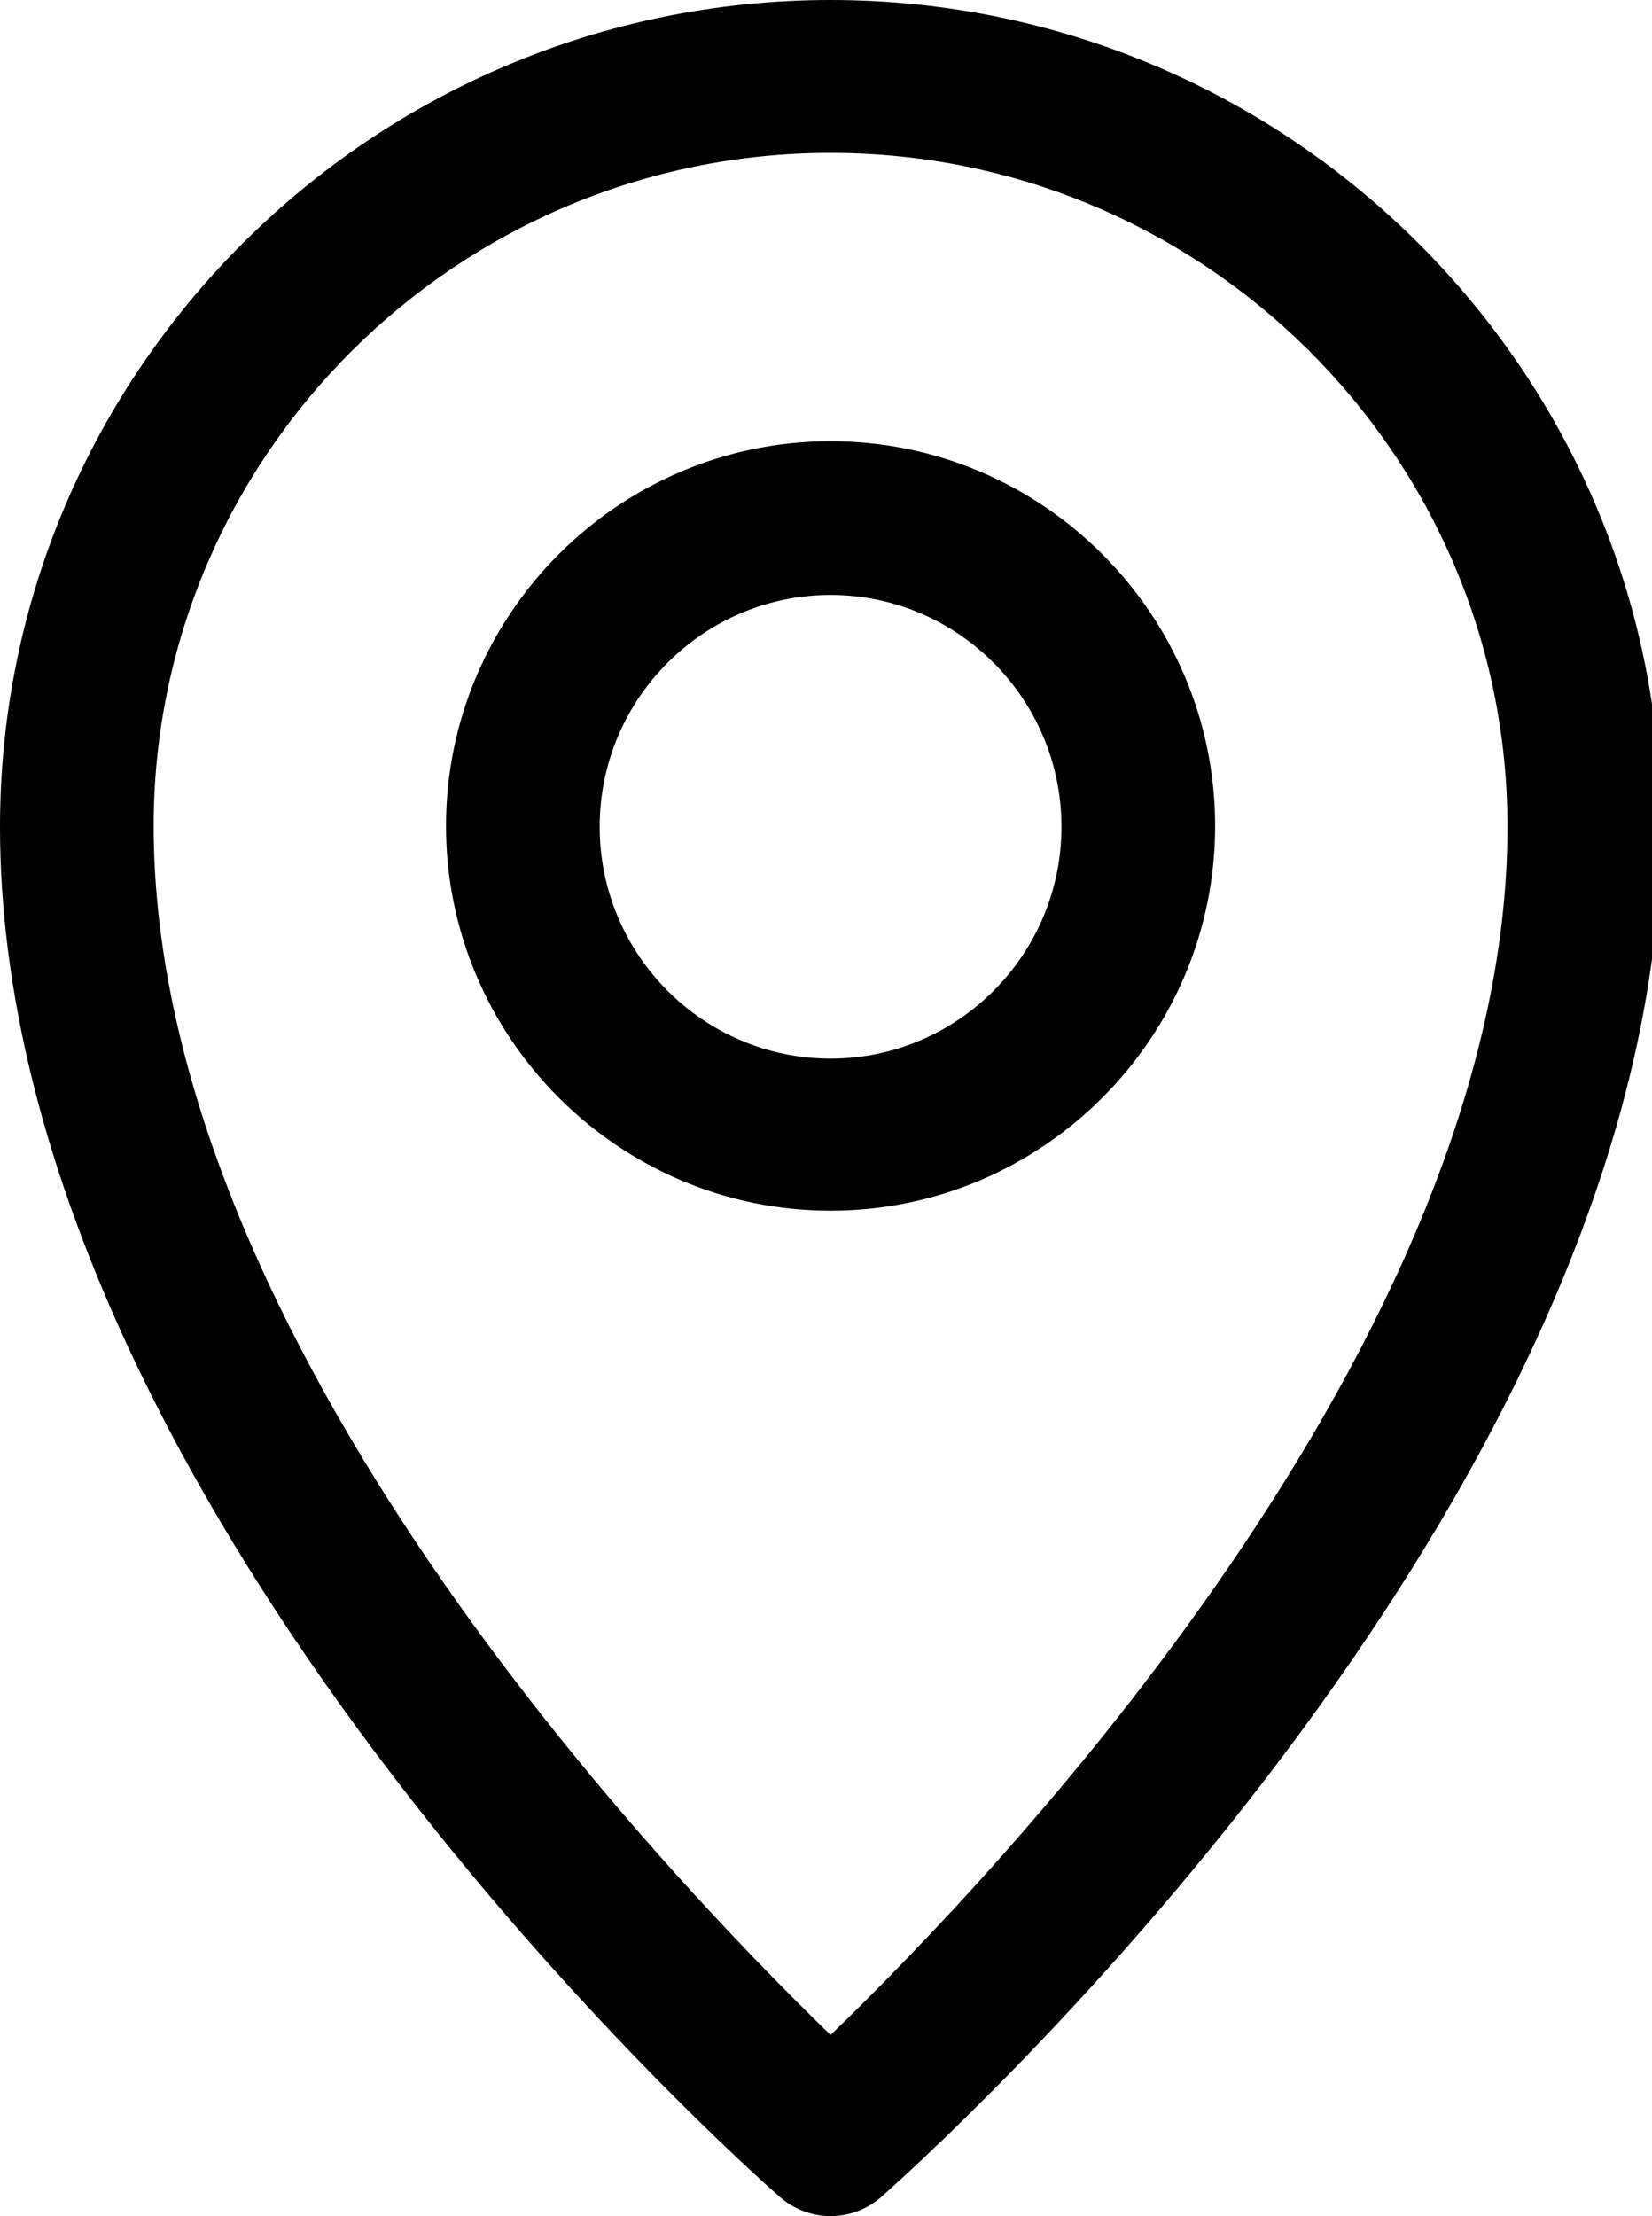
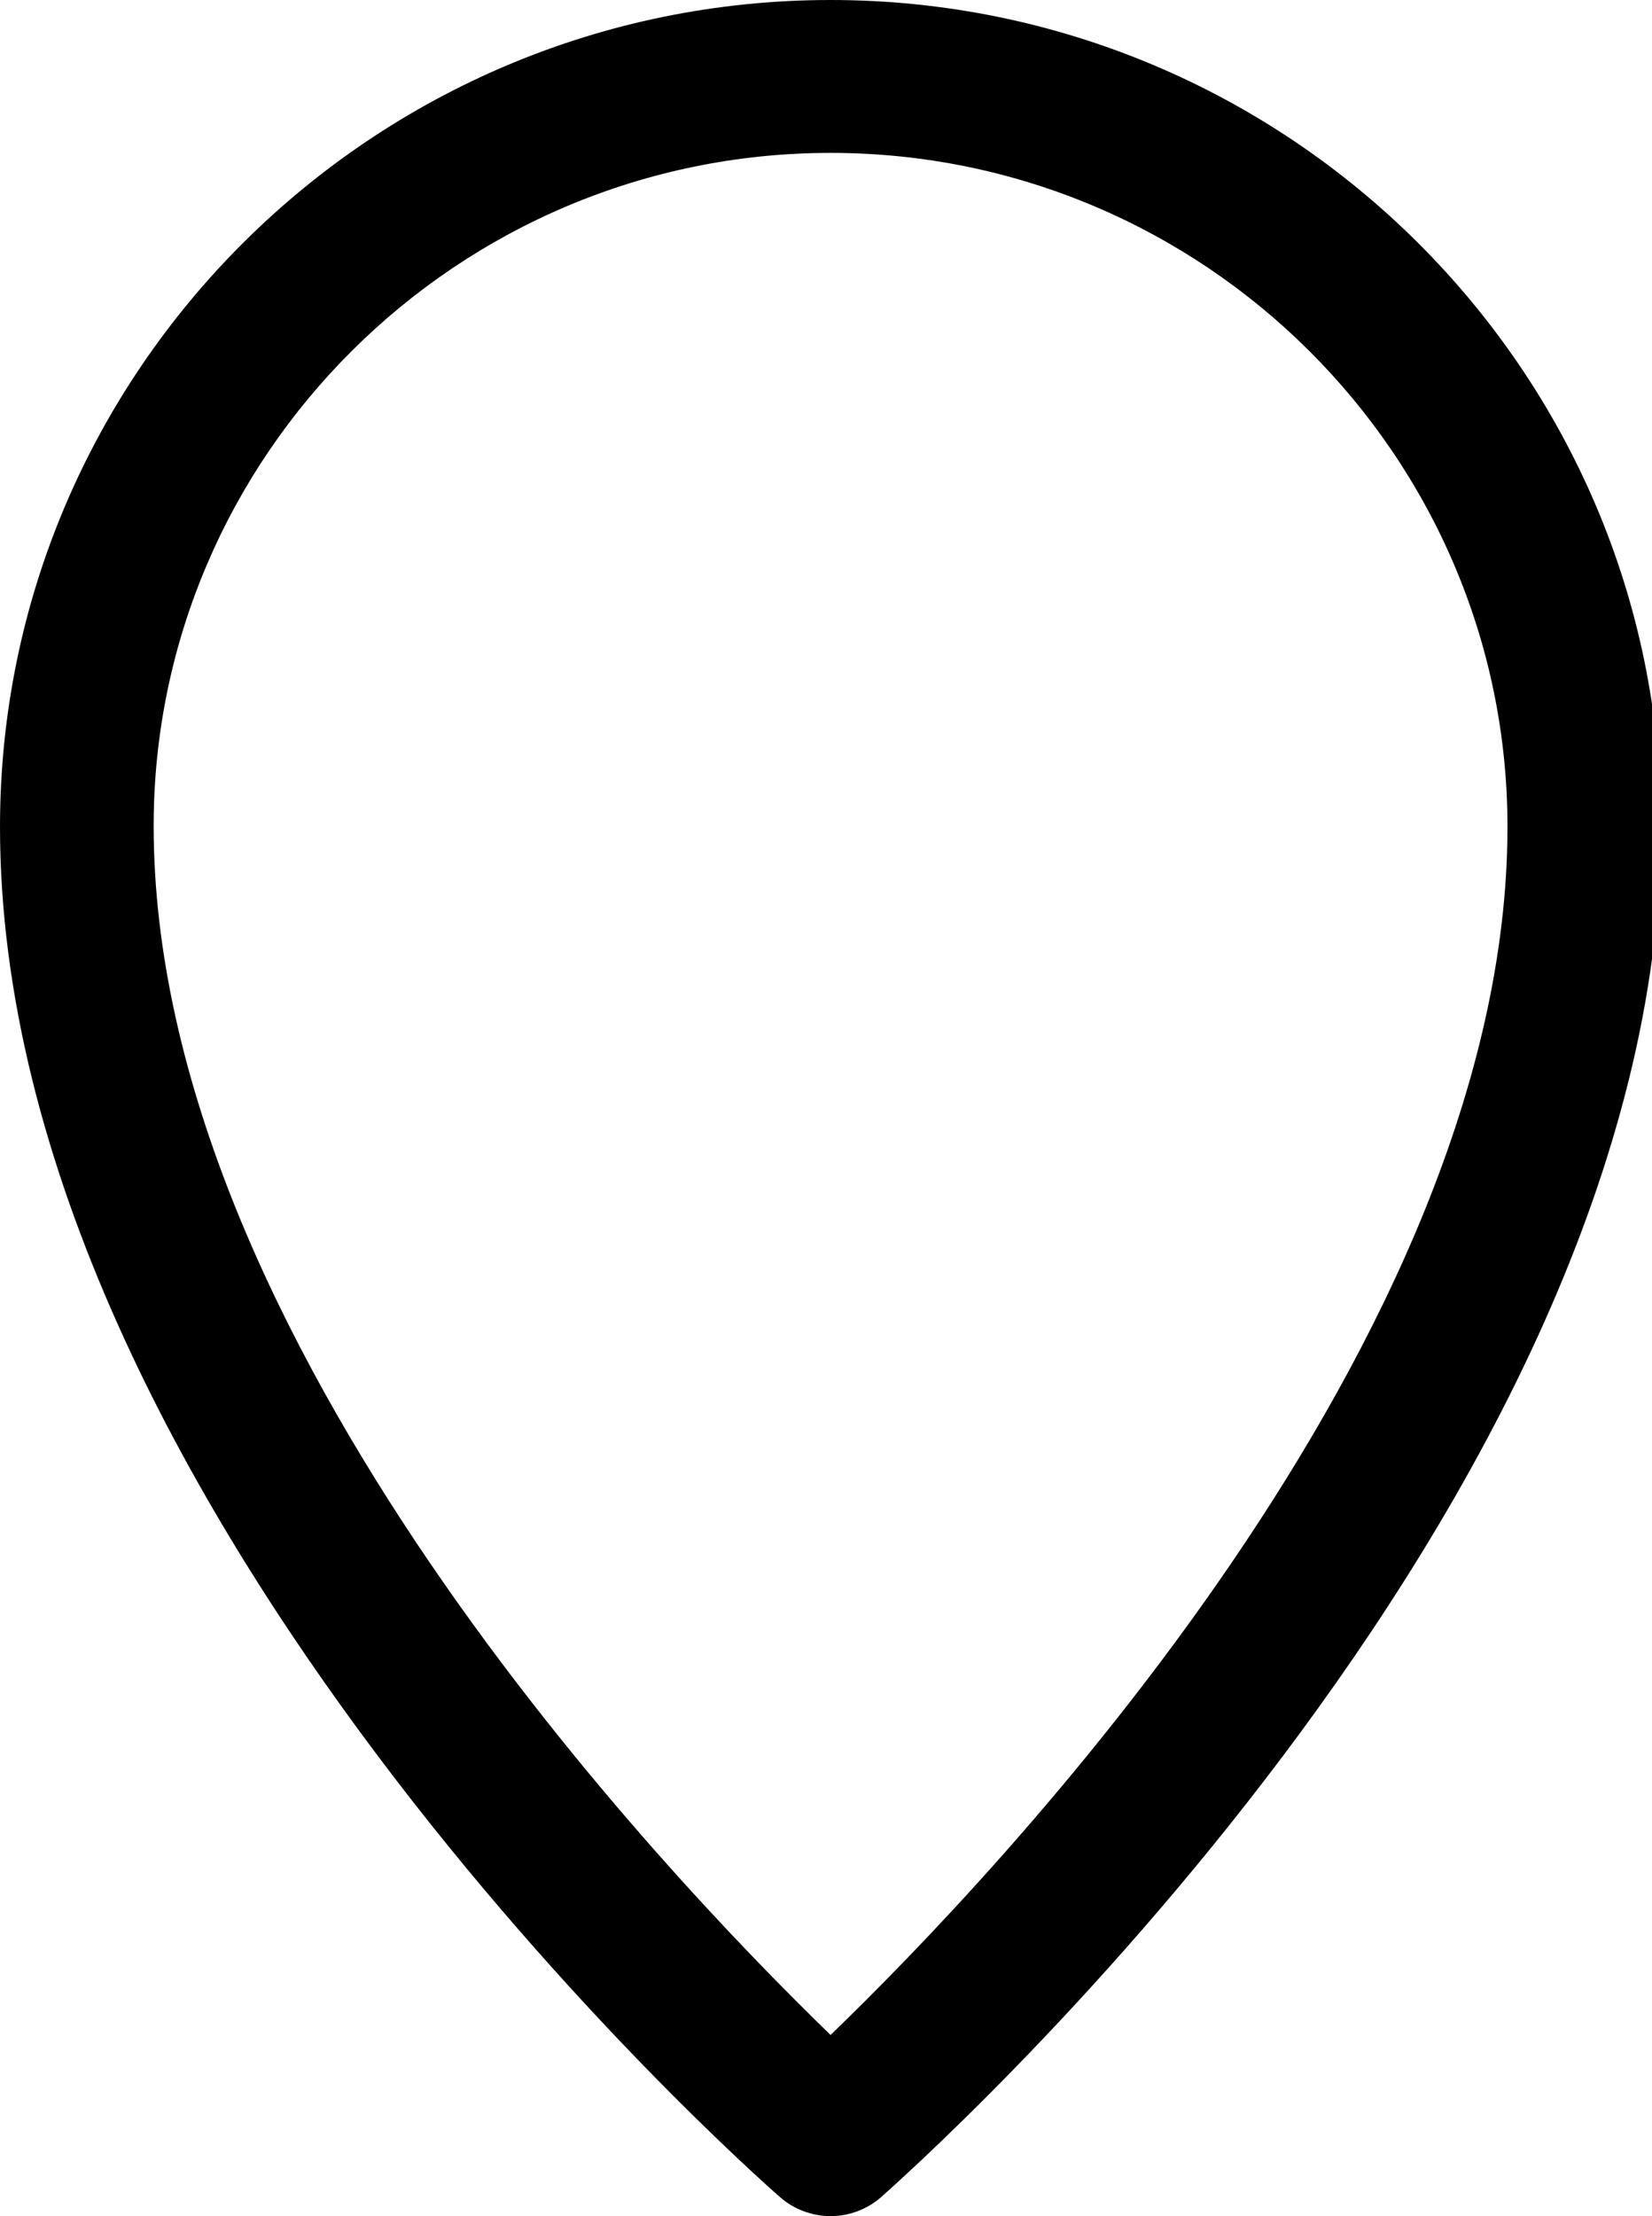
<svg xmlns="http://www.w3.org/2000/svg" id="Camada_1" version="1.1" viewBox="0 0 19.89 26.67">
  <path d="M10,0C4.49,0,0,4.46,0,9.95c0,8.17,9,16.15,9.39,16.49.17.15.39.23.61.23s.44-.08.61-.23c.38-.34,9.39-8.32,9.39-16.49C20,4.46,15.51,0,10,0ZM10,24.49h0c-1.99-1.93-8.15-8.36-8.15-14.55C1.85,5.48,5.51,1.84,10,1.84s8.15,3.64,8.15,8.11c0,6.18-6.16,12.62-8.15,14.54Z" />
-   <path d="M10,5.31c-2.55,0-4.63,2.08-4.63,4.63s2.08,4.63,4.63,4.63,4.63-2.08,4.63-4.63-2.08-4.63-4.63-4.63ZM10,12.74c-1.53,0-2.78-1.25-2.78-2.79s1.25-2.79,2.78-2.79,2.78,1.25,2.78,2.79-1.25,2.79-2.78,2.79Z" />
</svg>